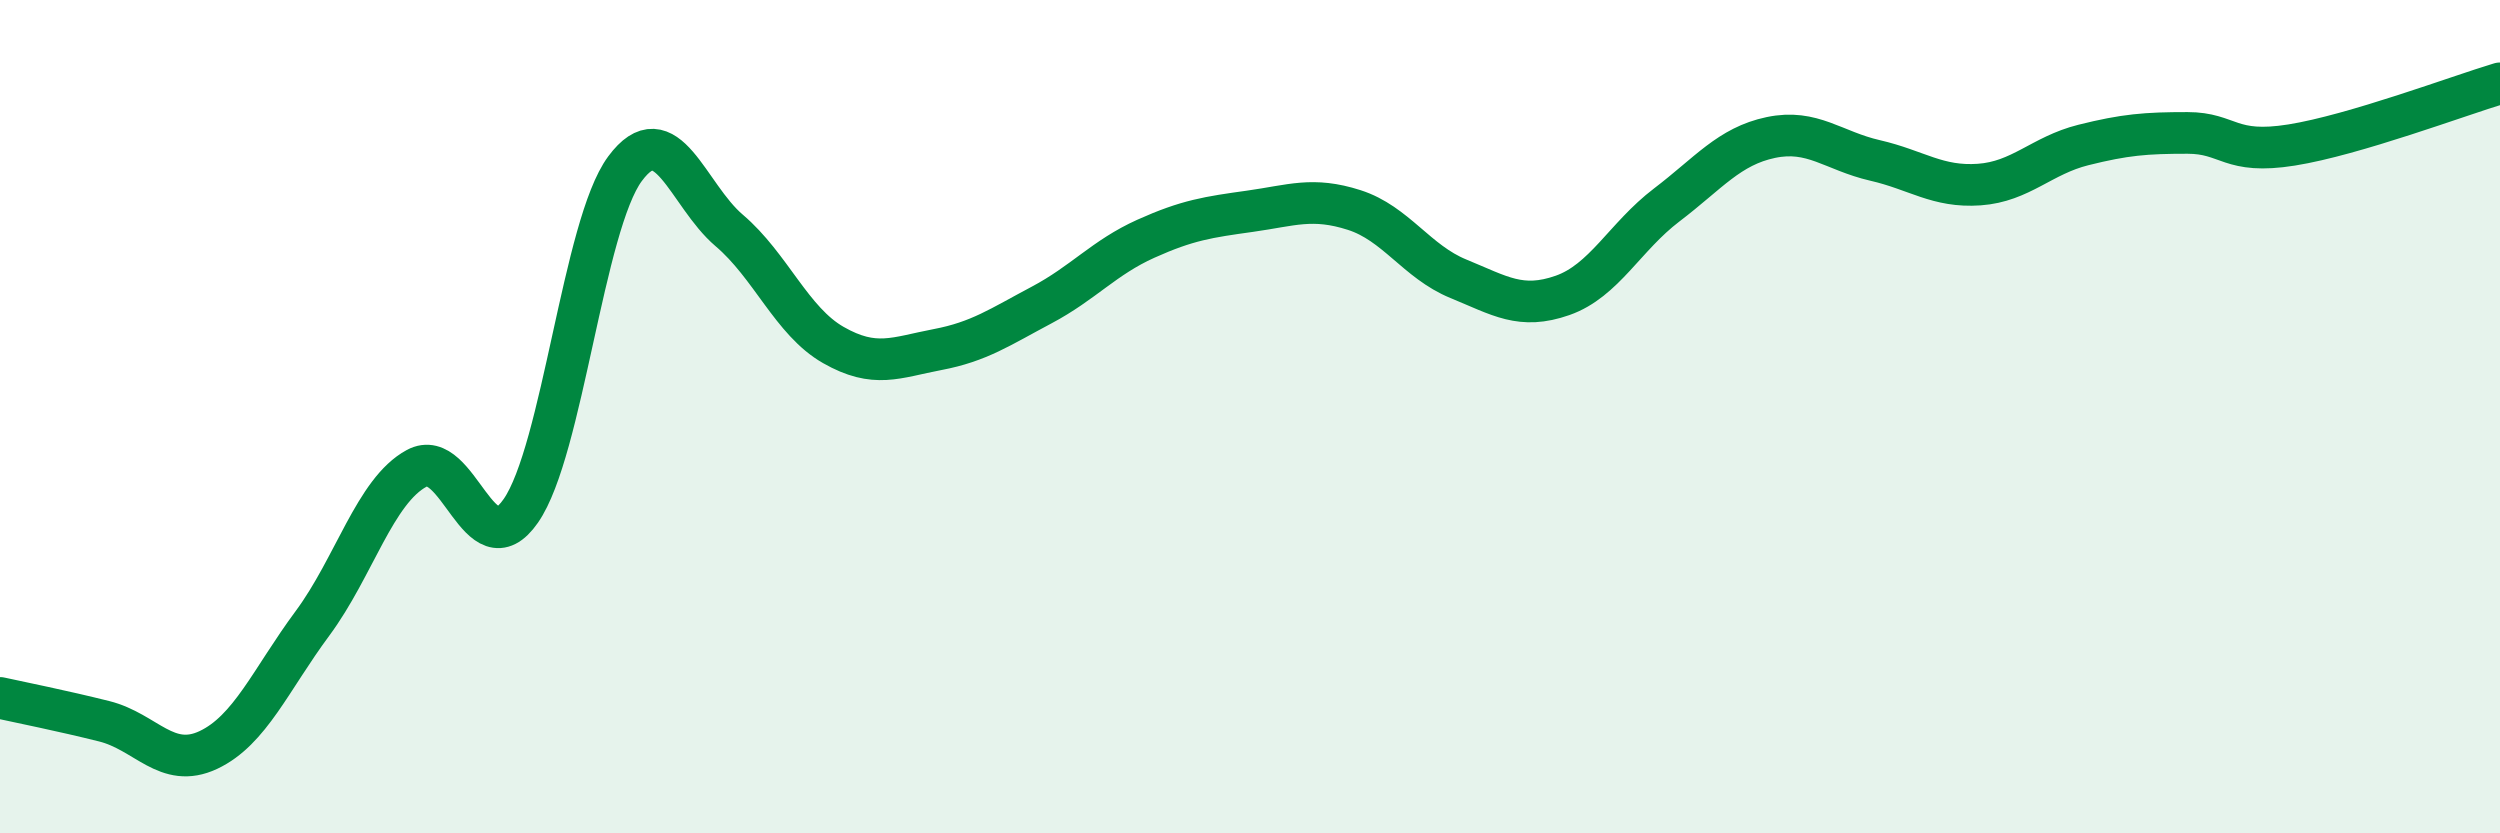
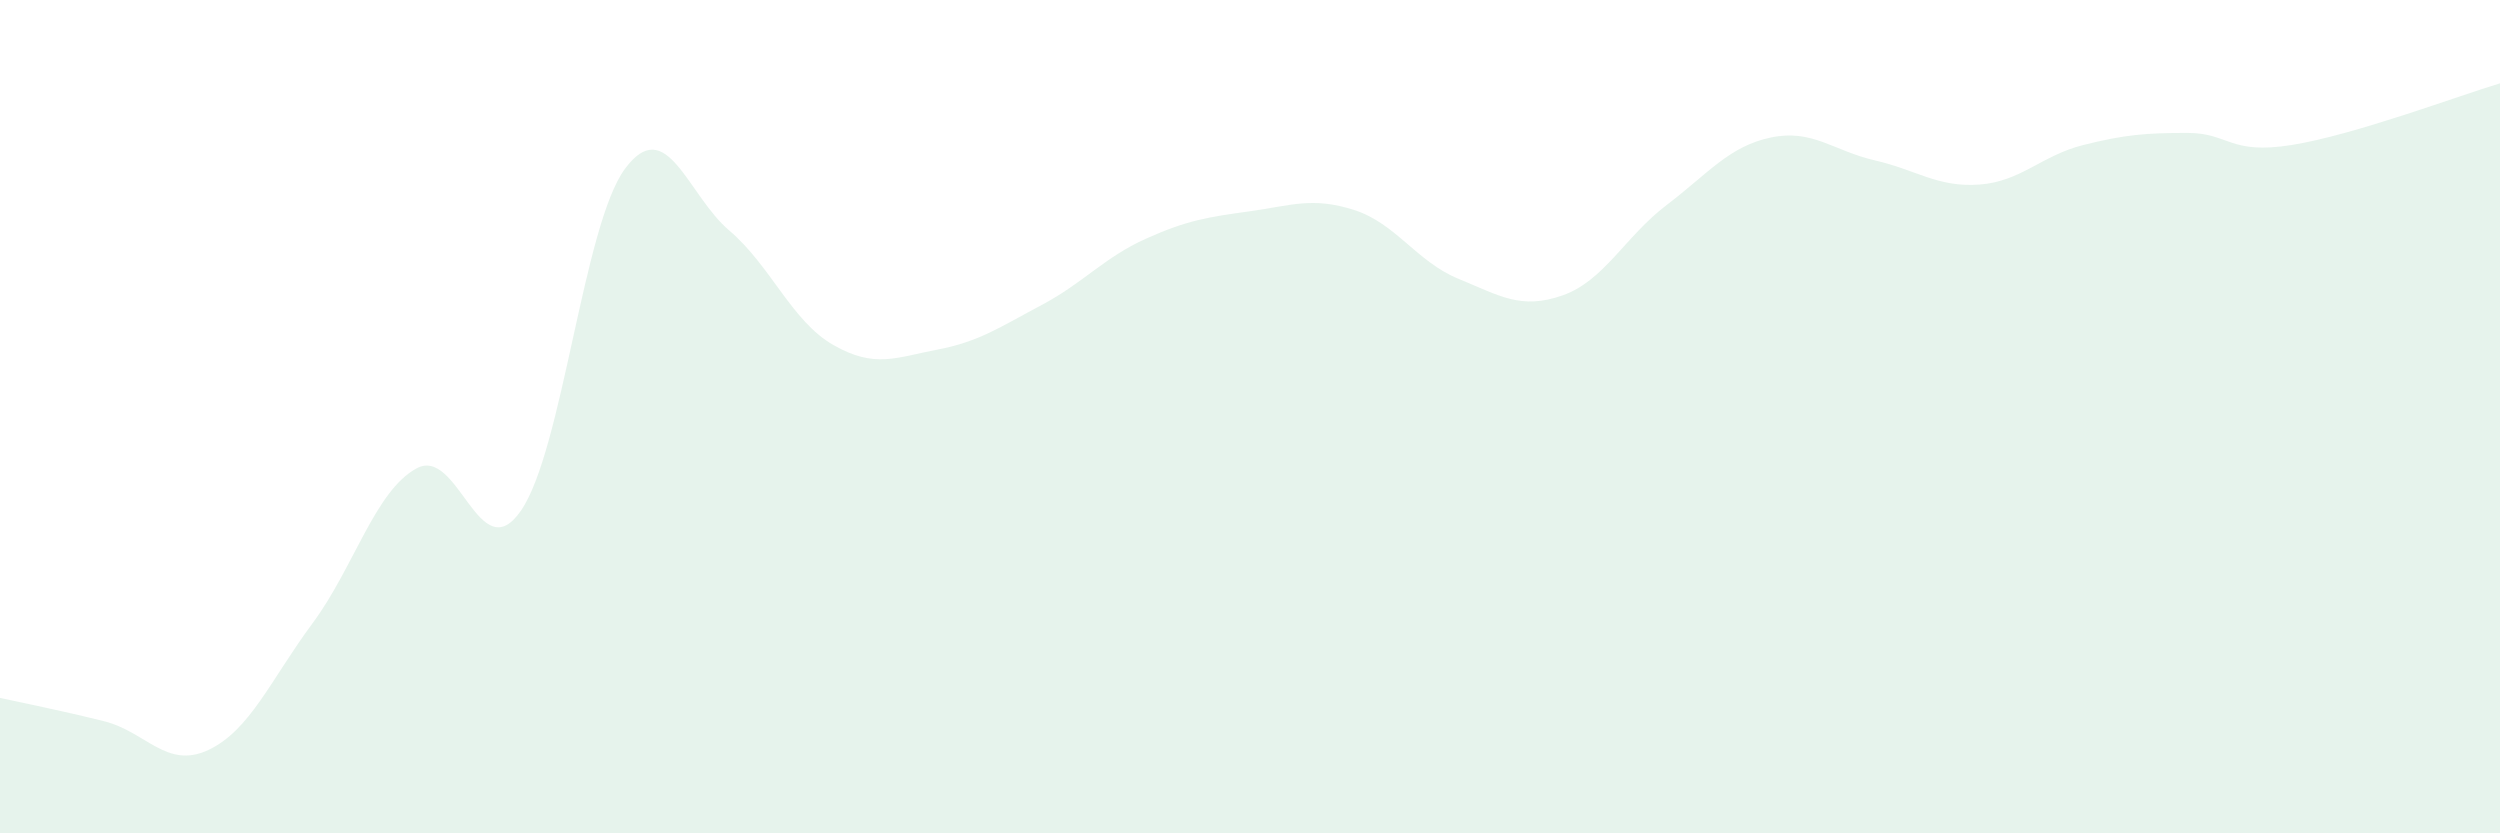
<svg xmlns="http://www.w3.org/2000/svg" width="60" height="20" viewBox="0 0 60 20">
  <path d="M 0,16.75 C 0.5,16.86 1.5,17.06 2.5,17.31 C 3.5,17.56 4,18.47 5,18 C 6,17.53 6.5,16.31 7.5,14.96 C 8.5,13.61 9,11.78 10,11.24 C 11,10.7 11.5,13.7 12.5,12.26 C 13.5,10.82 14,5.4 15,4.05 C 16,2.7 16.5,4.68 17.5,5.53 C 18.5,6.38 19,7.71 20,8.28 C 21,8.85 21.5,8.58 22.5,8.39 C 23.5,8.2 24,7.85 25,7.32 C 26,6.79 26.5,6.18 27.5,5.73 C 28.5,5.28 29,5.21 30,5.07 C 31,4.93 31.5,4.72 32.5,5.04 C 33.5,5.36 34,6.28 35,6.69 C 36,7.1 36.5,7.44 37.5,7.09 C 38.5,6.74 39,5.68 40,4.92 C 41,4.16 41.5,3.51 42.5,3.3 C 43.5,3.09 44,3.62 45,3.85 C 46,4.08 46.5,4.5 47.5,4.43 C 48.5,4.36 49,3.73 50,3.48 C 51,3.23 51.5,3.19 52.5,3.19 C 53.5,3.19 53.5,3.72 55,3.48 C 56.5,3.24 59,2.3 60,2L60 20L0 20Z" fill="#008740" opacity="0.1" stroke-linecap="round" stroke-linejoin="round" />
-   <path d="M 0,16.75 C 0.5,16.86 1.5,17.06 2.5,17.31 C 3.5,17.56 4,18.47 5,18 C 6,17.53 6.5,16.31 7.5,14.96 C 8.5,13.61 9,11.78 10,11.24 C 11,10.7 11.5,13.7 12.5,12.26 C 13.5,10.82 14,5.4 15,4.05 C 16,2.7 16.5,4.68 17.5,5.53 C 18.5,6.38 19,7.71 20,8.28 C 21,8.85 21.5,8.58 22.5,8.39 C 23.5,8.2 24,7.85 25,7.32 C 26,6.79 26.5,6.18 27.5,5.73 C 28.5,5.28 29,5.21 30,5.07 C 31,4.93 31.5,4.72 32.5,5.04 C 33.5,5.36 34,6.28 35,6.69 C 36,7.1 36.5,7.44 37.5,7.09 C 38.5,6.74 39,5.68 40,4.92 C 41,4.16 41.5,3.51 42.5,3.3 C 43.5,3.09 44,3.62 45,3.85 C 46,4.08 46.5,4.5 47.5,4.43 C 48.5,4.36 49,3.73 50,3.48 C 51,3.23 51.5,3.19 52.5,3.19 C 53.5,3.19 53.5,3.72 55,3.48 C 56.5,3.24 59,2.3 60,2" stroke="#008740" stroke-width="1" fill="none" stroke-linecap="round" stroke-linejoin="round" />
</svg>